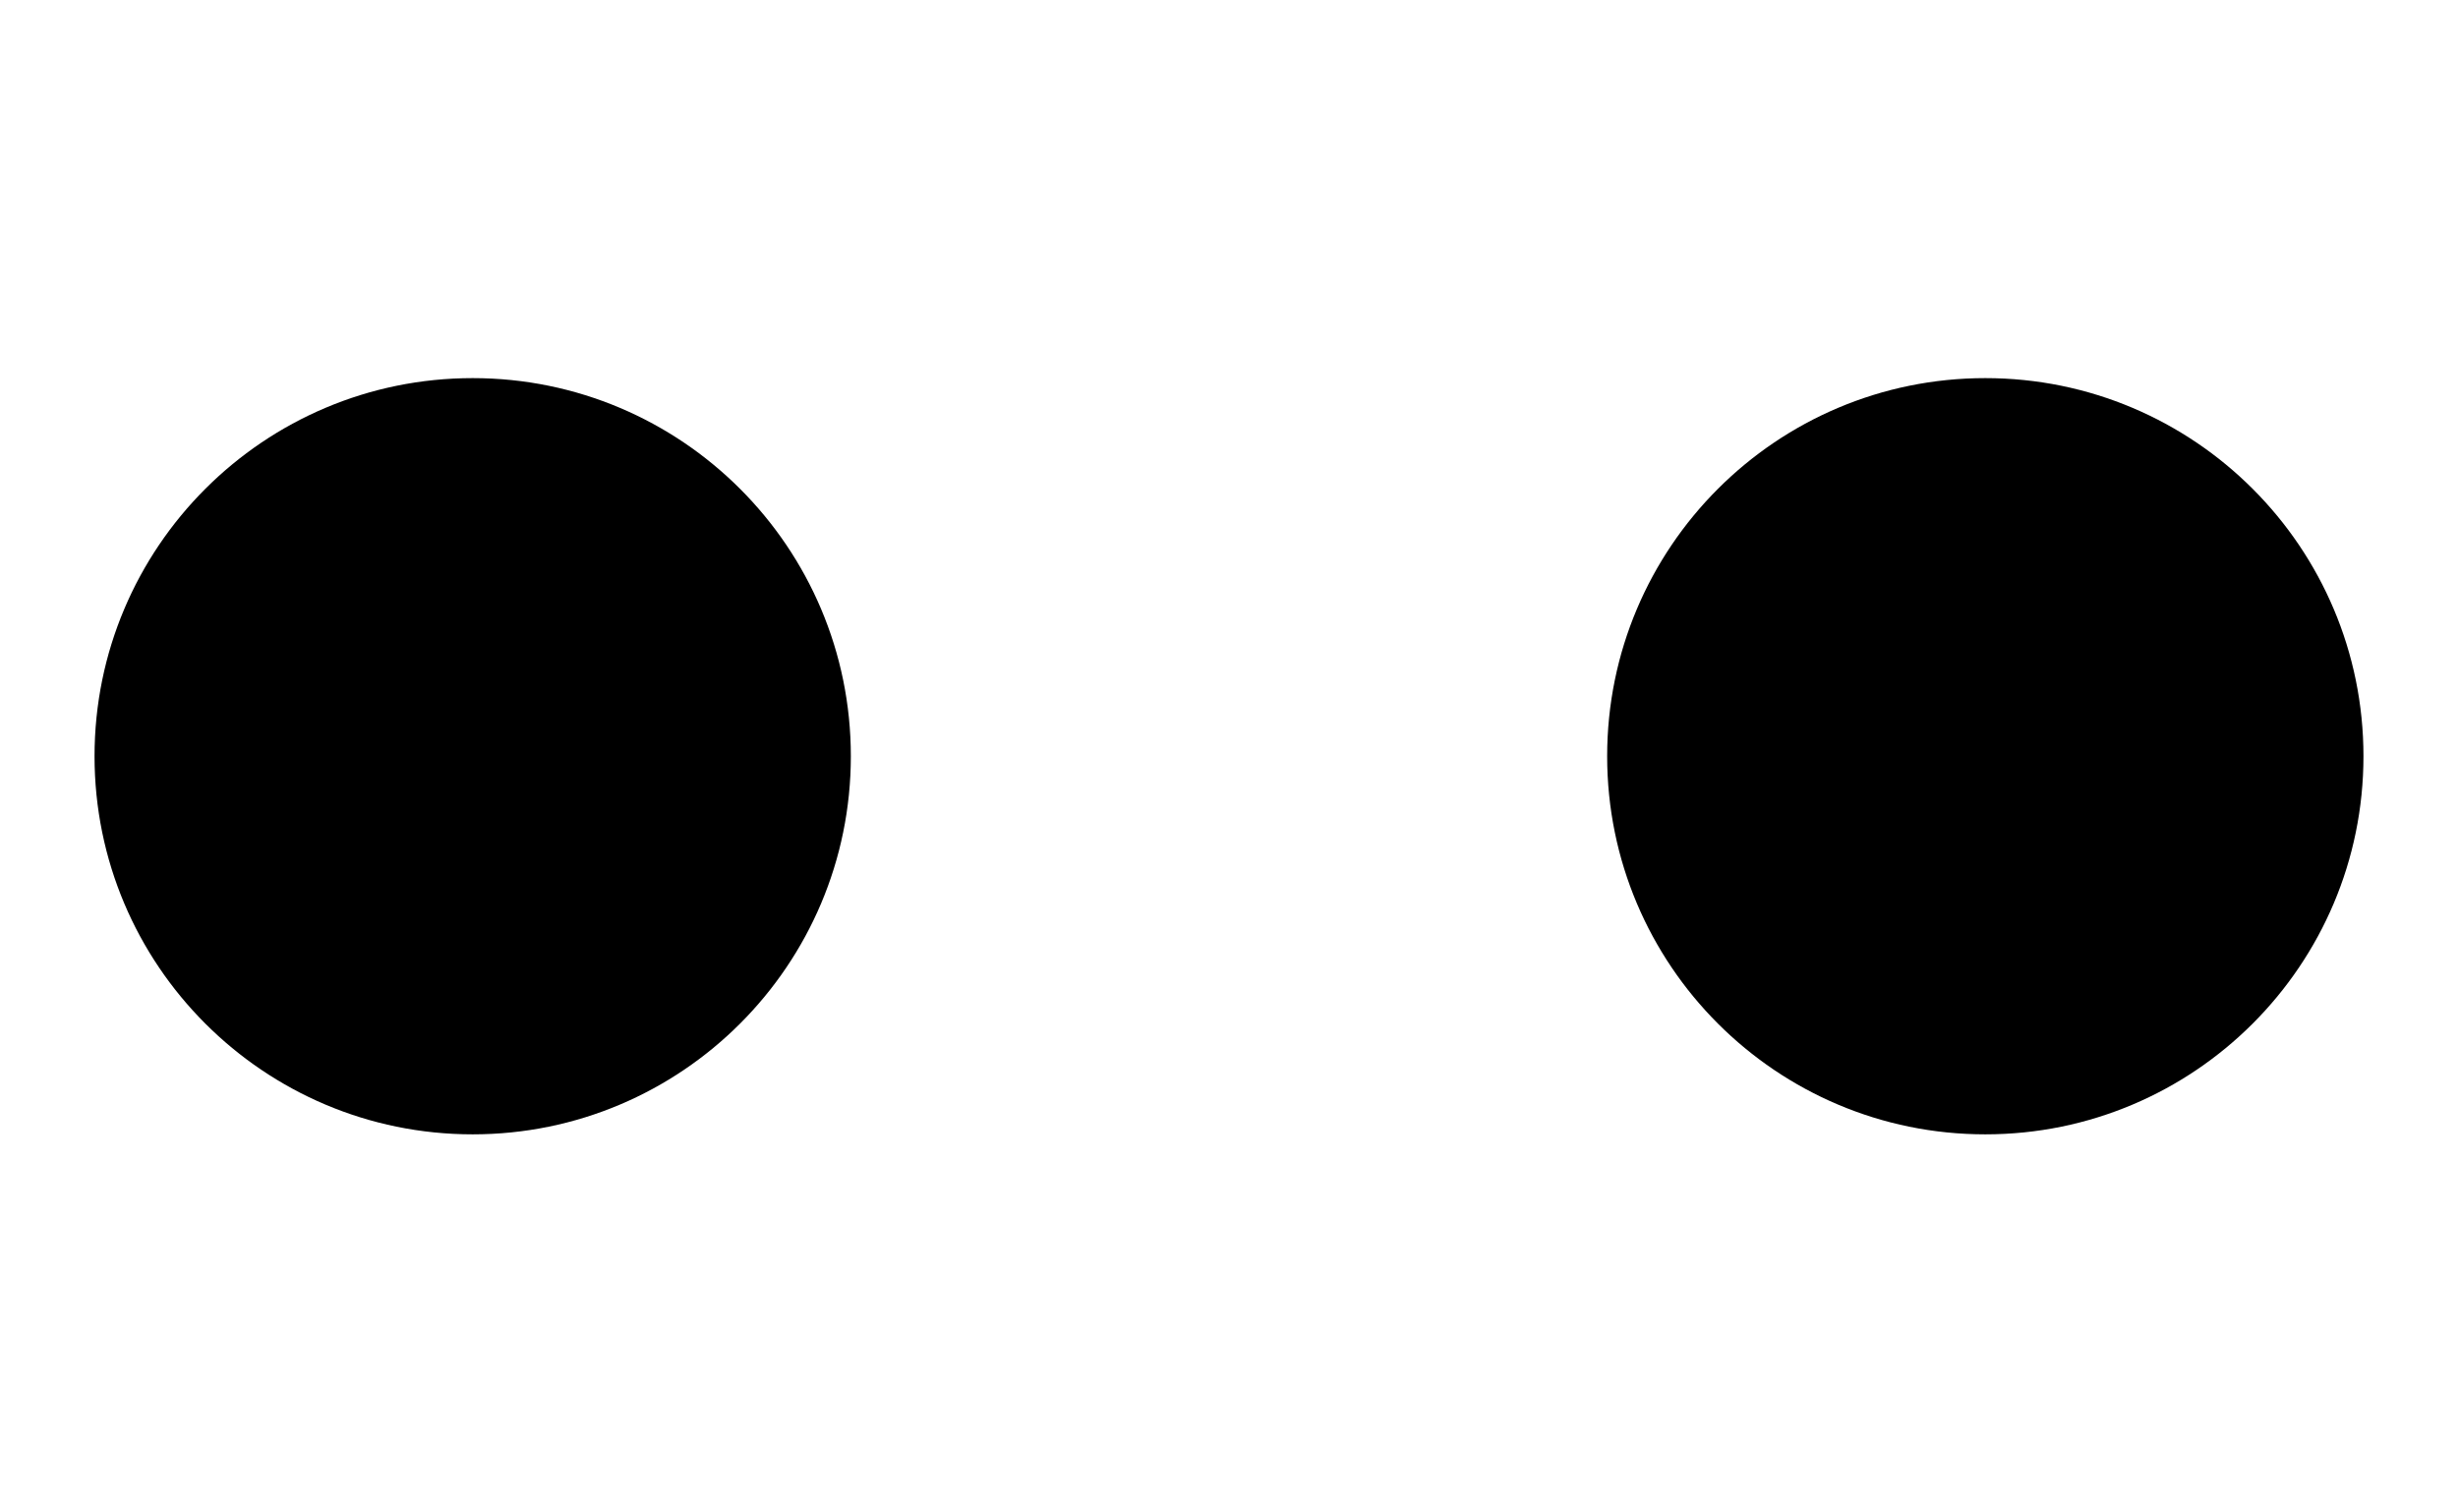
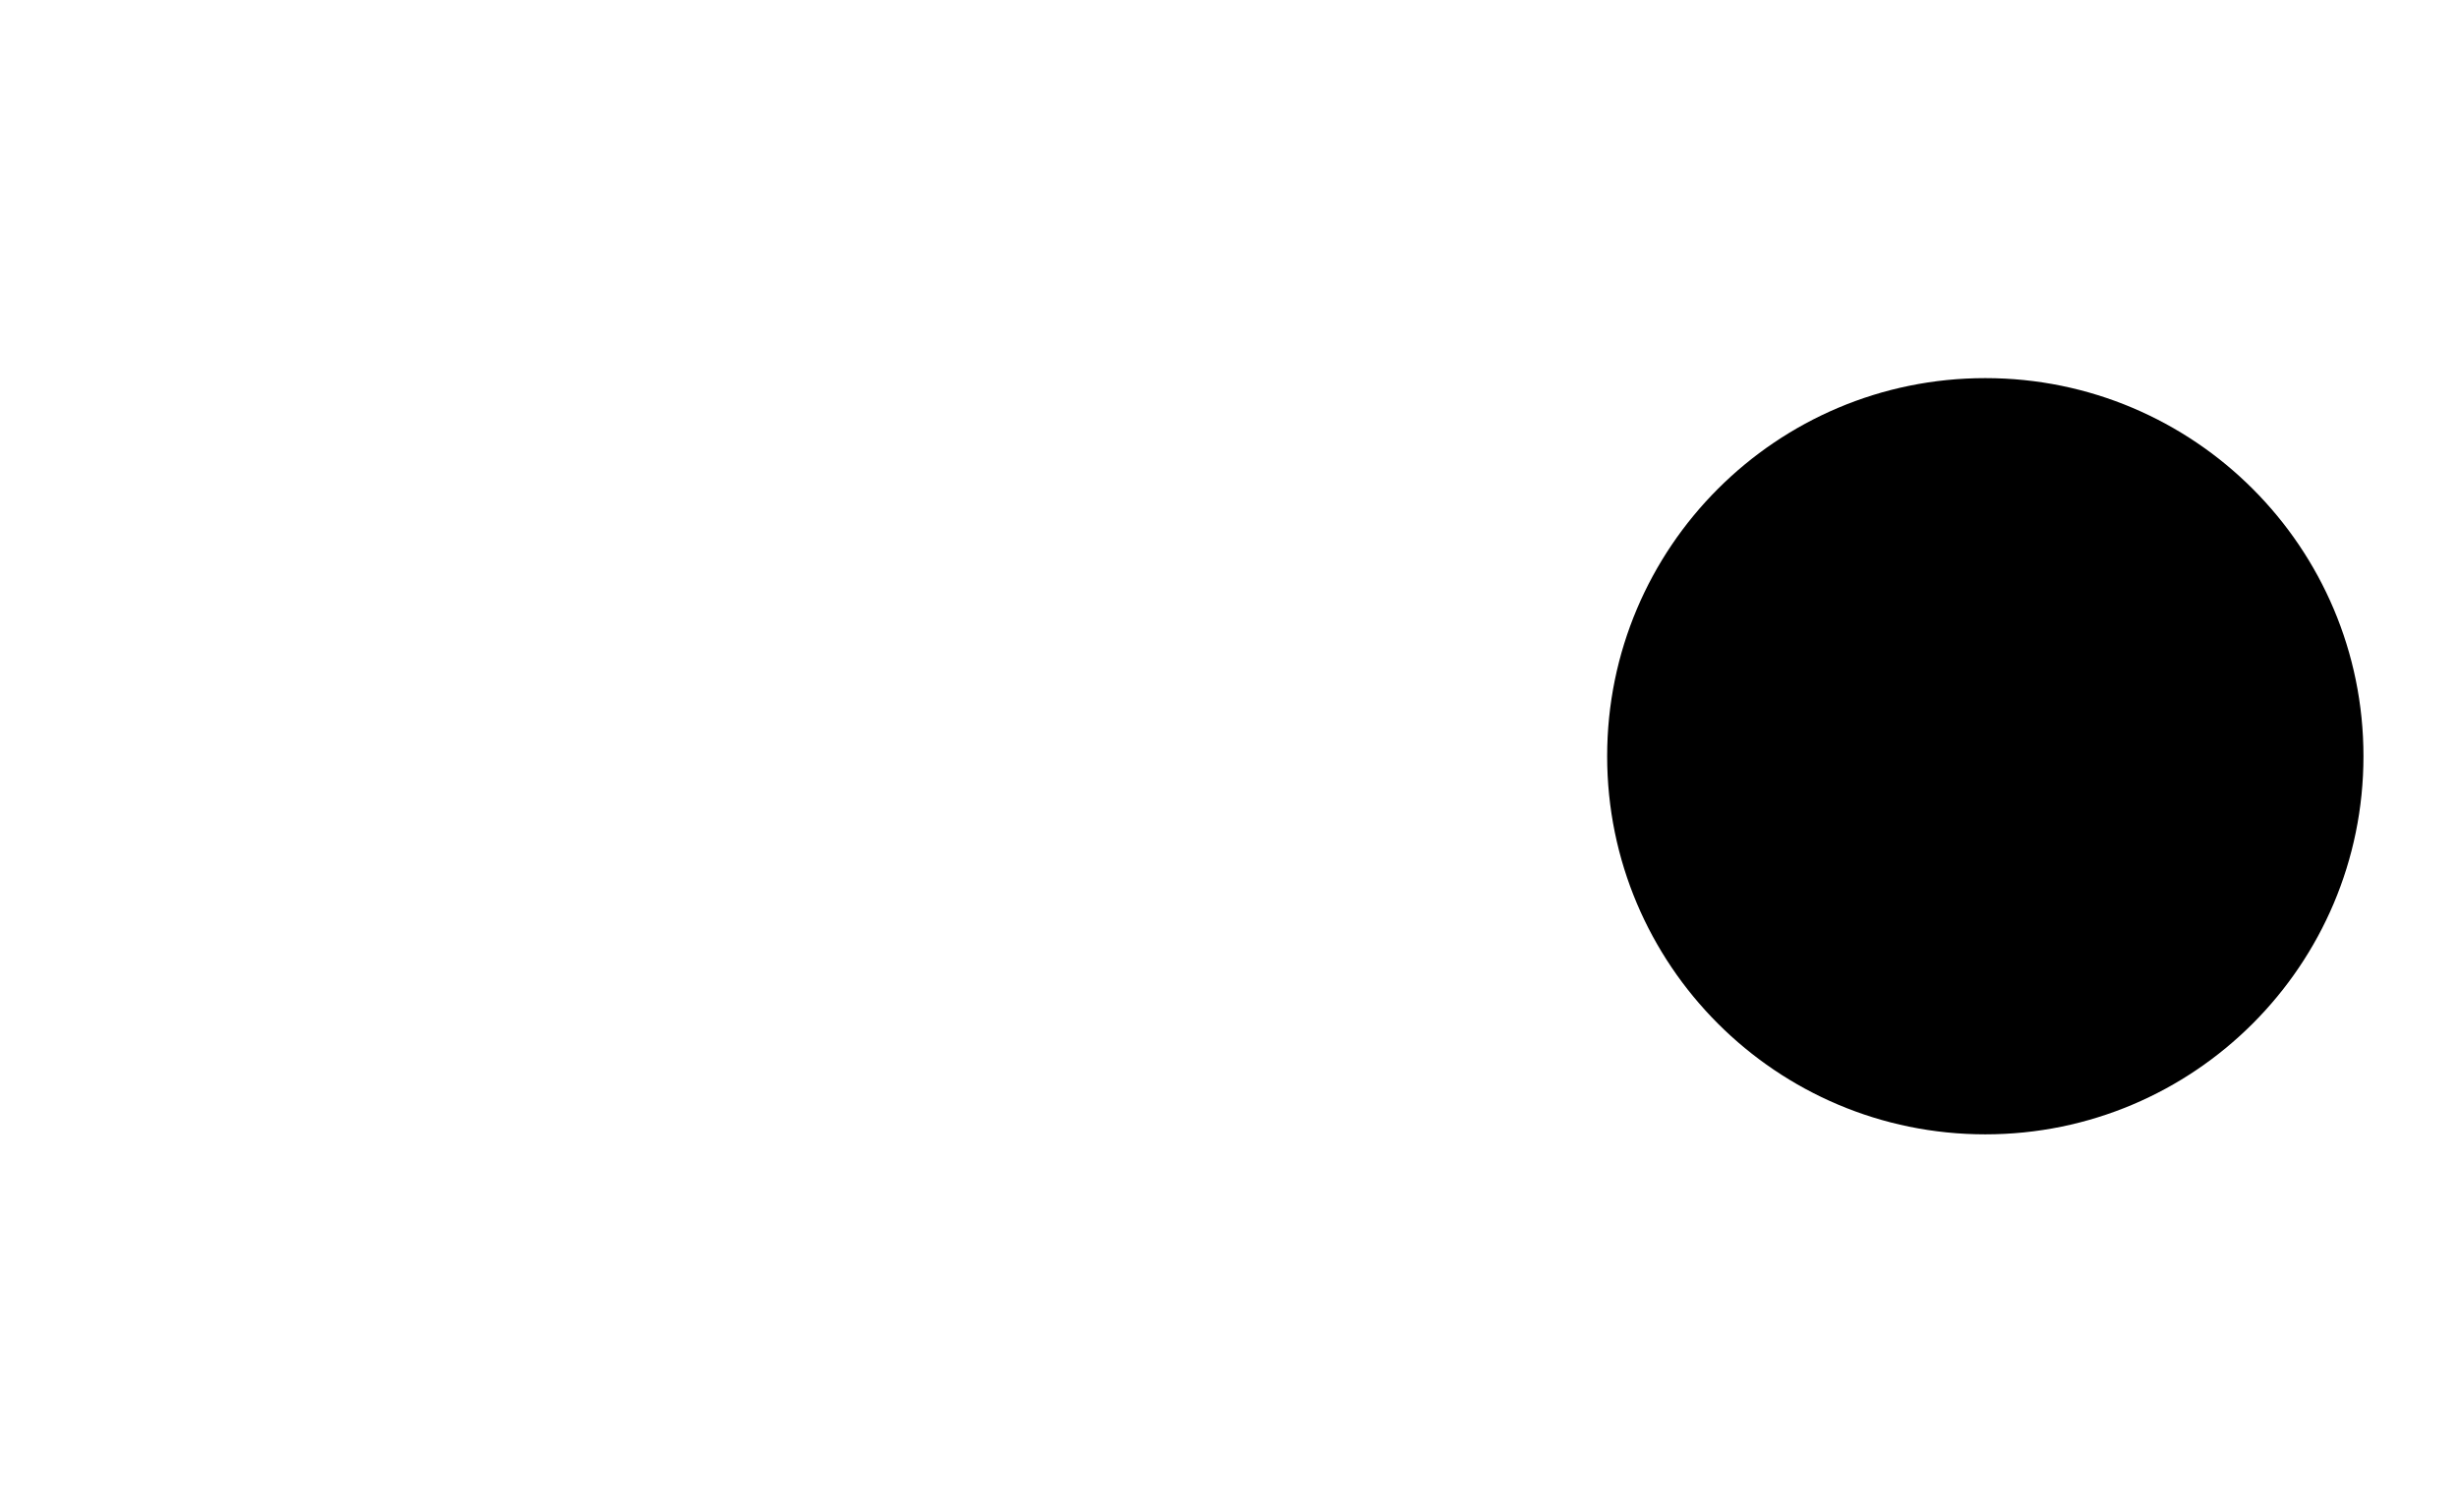
<svg xmlns="http://www.w3.org/2000/svg" height="72pt" version="1.1" viewBox="-72 -72 117 72" width="117pt">
  <g id="page1">
-     <path d="M-31.5 -36C-31.5 -45.941 -39.559 -54 -49.5 -54S-67.5 -45.941 -67.5 -36S-59.441 -18 -49.5 -18S-31.5 -26.059 -31.5 -36Z" />
    <path d="M40.5 -36C40.5 -45.941 32.441 -54 22.5 -54S4.5 -45.941 4.5 -36S12.559 -18 22.5 -18S40.5 -26.059 40.5 -36Z" />
  </g>
</svg>